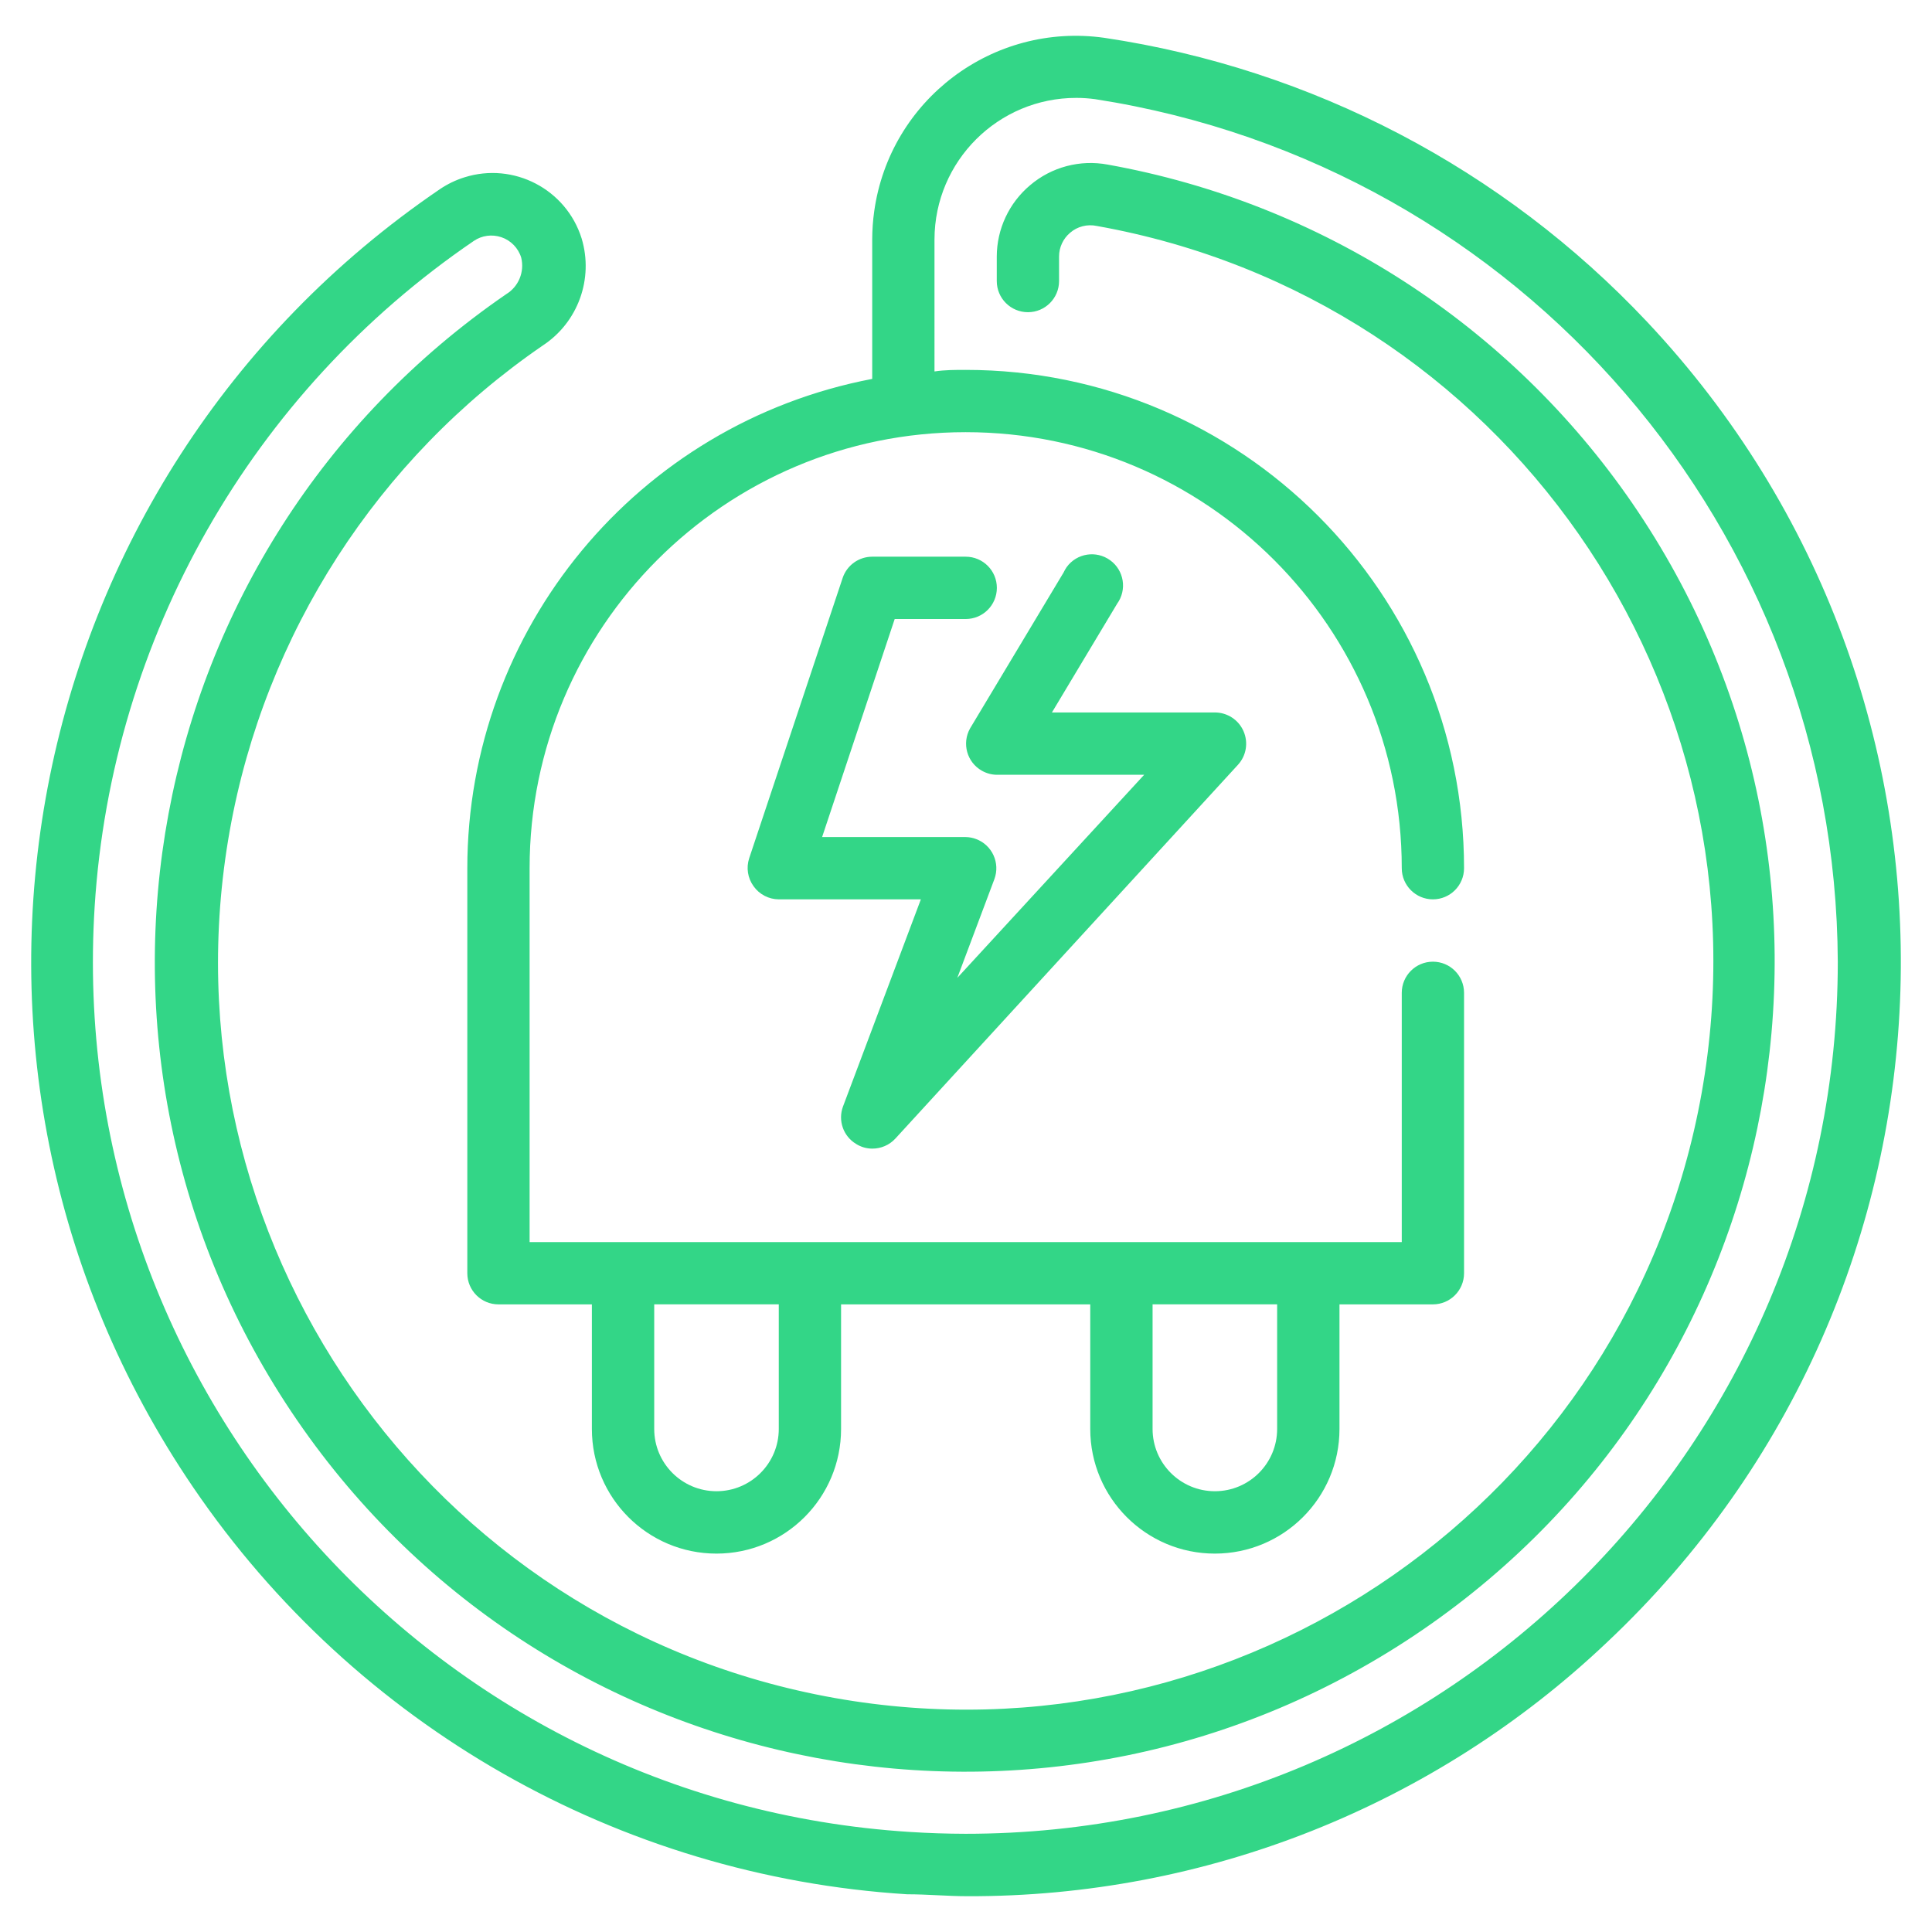
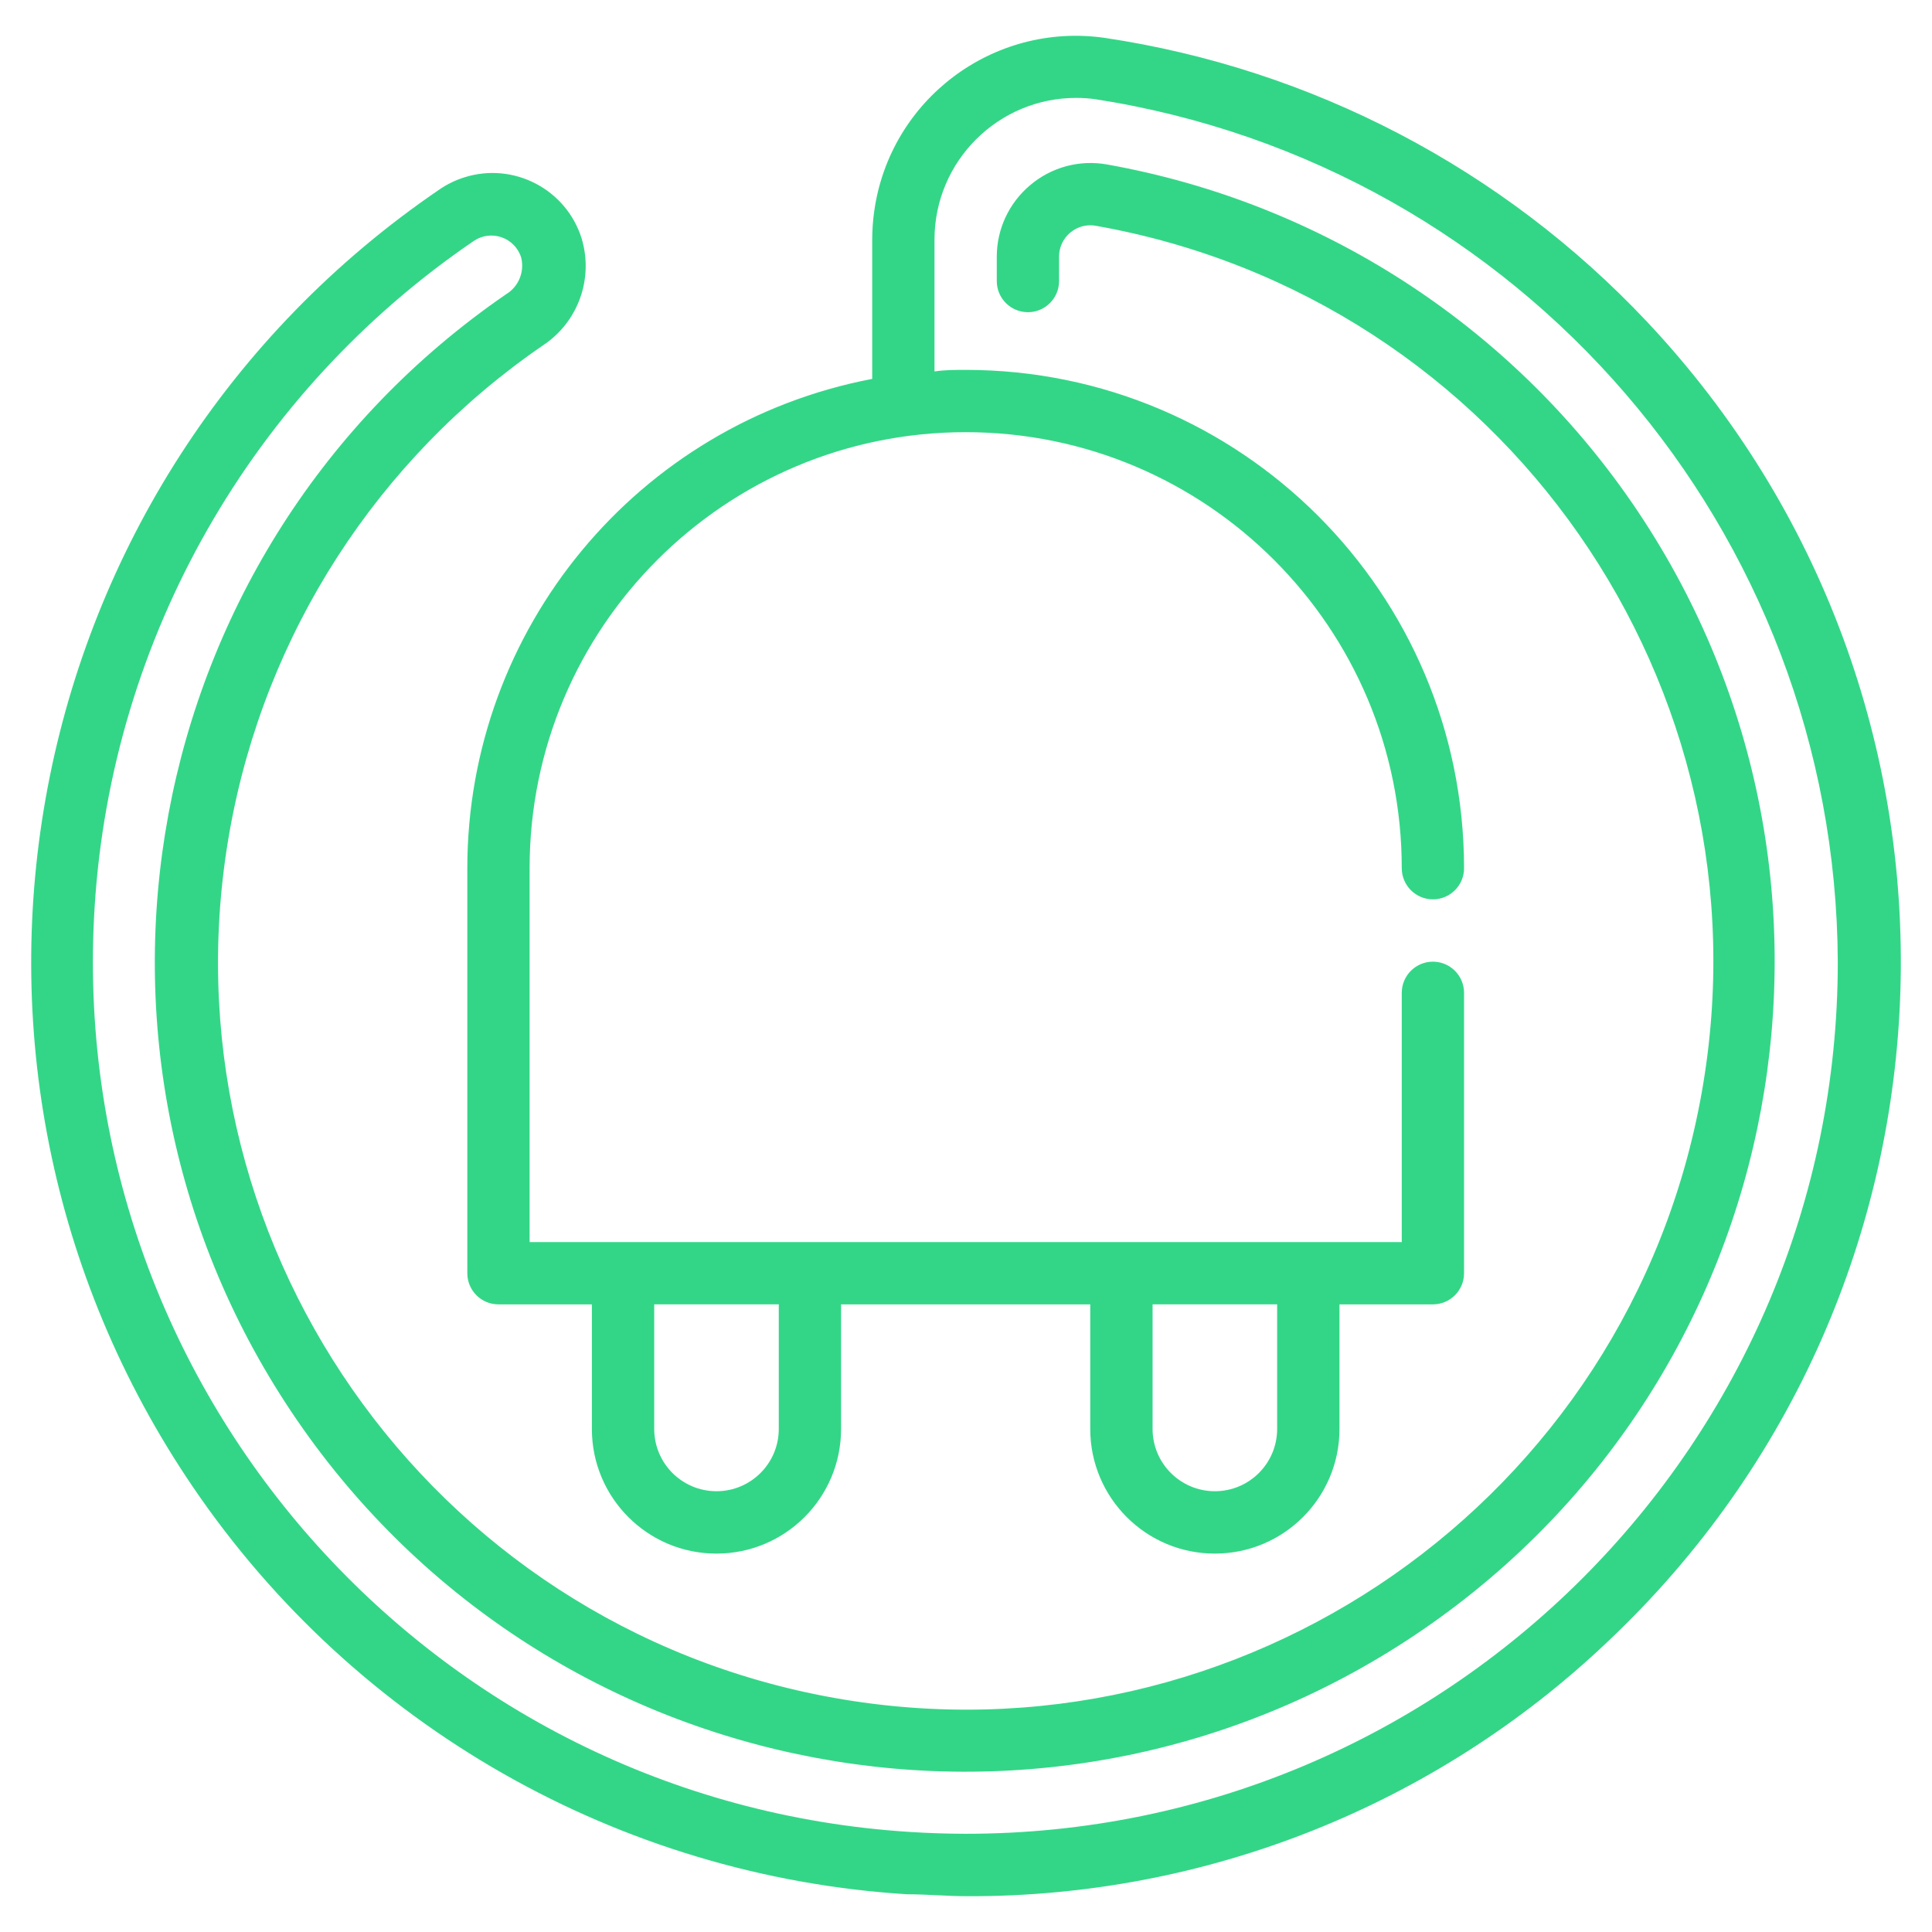
<svg xmlns="http://www.w3.org/2000/svg" version="1.1" id="Calque_1" x="0px" y="0px" width="42px" height="42px" viewBox="0 0 42 42" enable-background="new 0 0 42 42" xml:space="preserve">
  <g>
    <path fill="#33D687" d="M24.006,0.822c-2.422-0.341-4.661,1.347-5.001,3.769c-0.029,0.203-0.043,0.408-0.044,0.612v3.034   c-5.106,0.975-8.8,5.439-8.802,10.637v8.805c0,0.374,0.303,0.677,0.677,0.677h2.031v2.709c0,1.496,1.212,2.709,2.708,2.709   c1.496,0,2.709-1.213,2.709-2.709v-2.709h5.417v2.709c0,1.496,1.213,2.709,2.708,2.709c1.497,0,2.71-1.213,2.71-2.709v-2.709h2.031   c0.374,0,0.677-0.303,0.677-0.677v-6.096c0-0.374-0.303-0.677-0.677-0.677c-0.373,0-0.677,0.303-0.677,0.677v5.419h-18.96v-8.128   c0-5.235,4.244-9.479,9.479-9.479c5.236,0,9.481,4.245,9.481,9.479c0,0.374,0.304,0.677,0.677,0.677   c0.374,0,0.677-0.303,0.677-0.677c0-5.983-4.851-10.833-10.835-10.833c-0.229,0-0.453,0-0.677,0.034V5.203   c0.004-1.702,1.386-3.078,3.087-3.075c0.136,0,0.272,0.01,0.407,0.028c9.257,1.438,16.1,9.384,16.143,18.75   c0,10.473-8.49,18.961-18.96,18.959c-0.405-0.001-0.808-0.014-1.211-0.04c-10.45-0.66-18.384-9.67-17.723-20.122   C2.428,13.869,5.469,8.53,10.301,5.237c0.175-0.119,0.395-0.148,0.596-0.081c0.208,0.069,0.371,0.237,0.434,0.446   c0.075,0.306-0.056,0.628-0.325,0.792C2.99,11.9,0.956,22.86,6.46,30.877c5.504,8.014,16.465,10.048,24.481,4.544   c8.015-5.506,10.048-16.466,4.544-24.481C32.819,7.06,28.714,4.409,24.08,3.578c-0.601-0.112-1.22,0.052-1.686,0.448   c-0.458,0.385-0.724,0.952-0.725,1.55V6.11c0,0.374,0.303,0.677,0.678,0.677c0.373,0,0.676-0.303,0.676-0.677V5.575   c0-0.197,0.088-0.386,0.239-0.514c0.158-0.138,0.376-0.193,0.581-0.149c8.836,1.575,14.725,10.014,13.149,18.851   c-1.574,8.836-10.014,14.723-18.851,13.149C9.307,35.338,3.42,26.898,4.994,18.061c0.764-4.286,3.215-8.086,6.804-10.549   c0.767-0.503,1.111-1.451,0.846-2.329c-0.336-1.071-1.478-1.665-2.547-1.328c-0.189,0.059-0.37,0.146-0.535,0.258   c-9.273,6.313-11.674,18.95-5.36,28.224c3.53,5.186,9.258,8.45,15.518,8.843c0.439,0,0.88,0.042,1.313,0.042   c5.167,0.016,10.144-1.957,13.896-5.514c8.171-7.687,8.562-20.544,0.874-28.715C32.675,3.669,28.52,1.495,24.006,0.822z    M27.764,28.355v2.709c0,0.747-0.605,1.354-1.354,1.354c-0.746,0-1.354-0.606-1.354-1.354v-2.709H27.764z M16.93,28.355v2.709   c0,0.747-0.606,1.354-1.354,1.354c-0.748,0-1.354-0.606-1.354-1.354v-2.709H16.93z" />
-     <path fill="#33D687" d="M18.609,24.867c0.105,0.067,0.228,0.103,0.352,0.103c0.19,0.001,0.372-0.077,0.501-0.216l7.449-8.127   c0.183-0.198,0.23-0.485,0.122-0.732c-0.108-0.248-0.354-0.407-0.624-0.407h-3.541l1.417-2.363c0.219-0.302,0.152-0.726-0.15-0.945   c-0.303-0.221-0.727-0.154-0.947,0.149c-0.025,0.038-0.049,0.077-0.068,0.119l-2.031,3.386c-0.184,0.327-0.068,0.74,0.258,0.922   c0.099,0.056,0.21,0.086,0.324,0.087h3.202l-4.062,4.415l0.806-2.146c0.13-0.351-0.047-0.741-0.398-0.872   c-0.071-0.027-0.147-0.042-0.226-0.043h-3.121l1.578-4.74h1.543c0.375,0,0.678-0.303,0.678-0.678c0-0.374-0.303-0.677-0.678-0.677   h-2.031c-0.291,0-0.55,0.185-0.643,0.461l-2.032,6.094c-0.068,0.207-0.033,0.433,0.096,0.61c0.126,0.178,0.331,0.283,0.548,0.284   h3.088l-1.693,4.504C18.213,24.359,18.332,24.7,18.609,24.867z" />
  </g>
</svg>